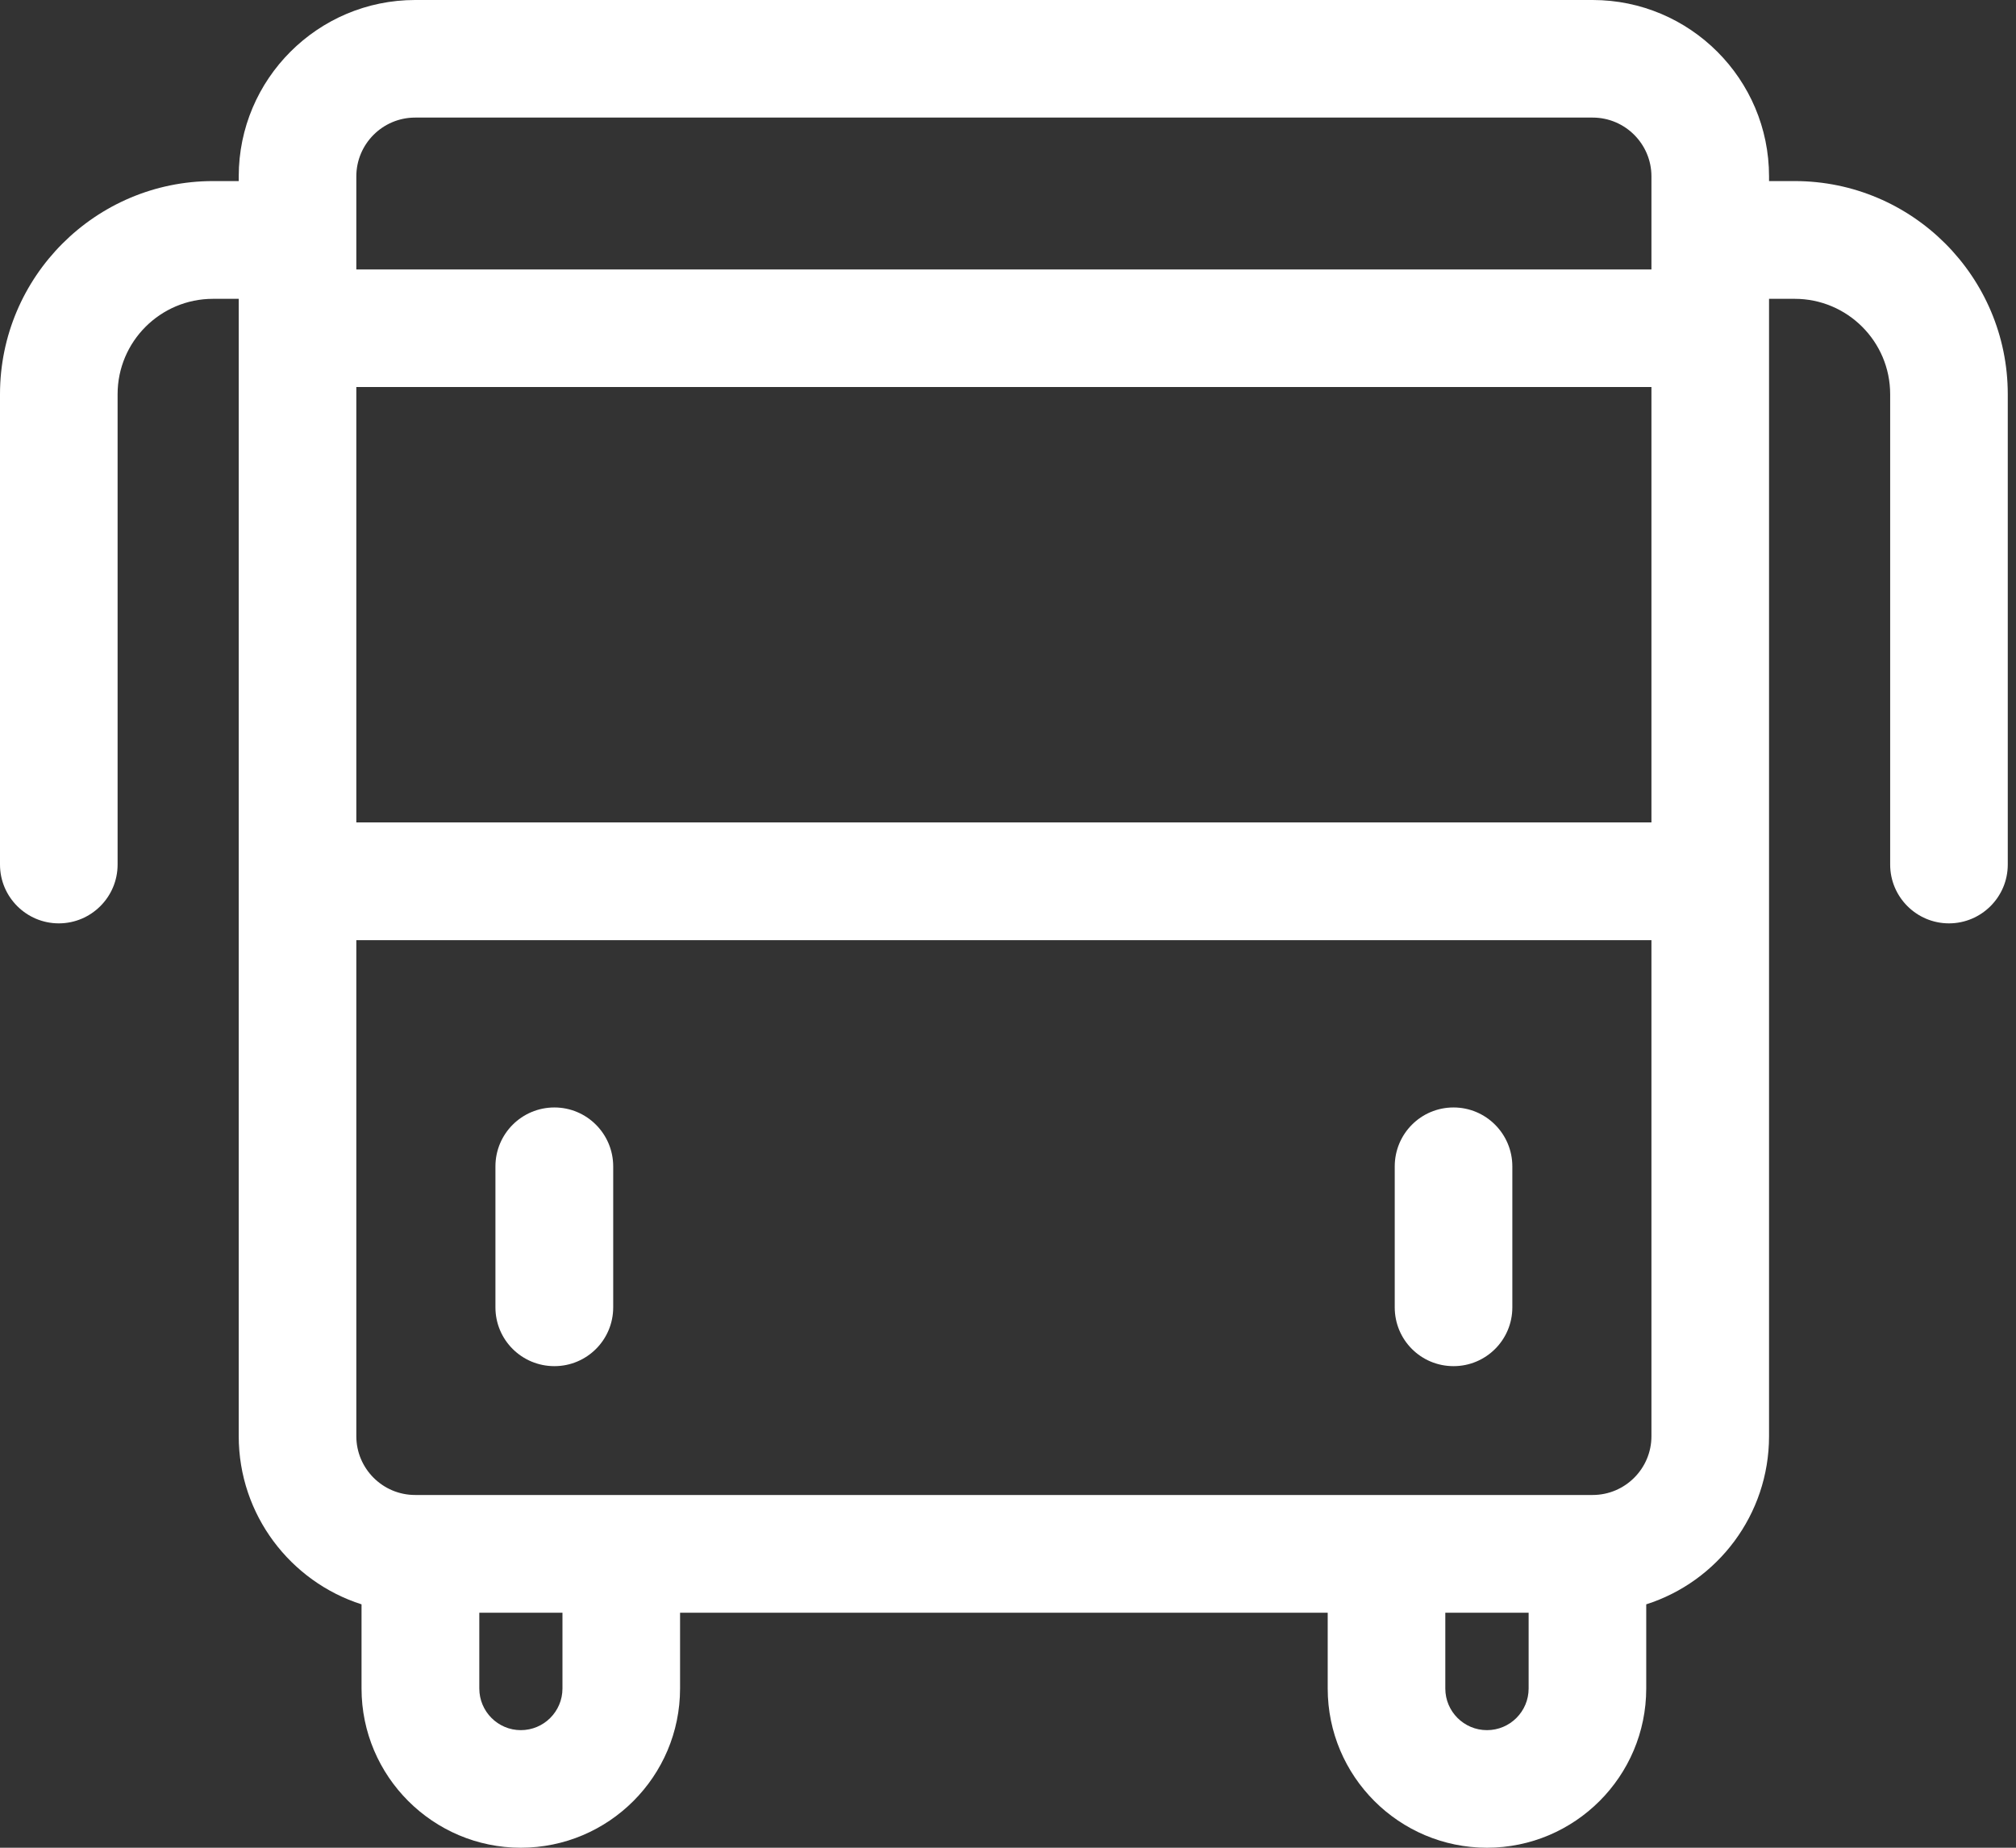
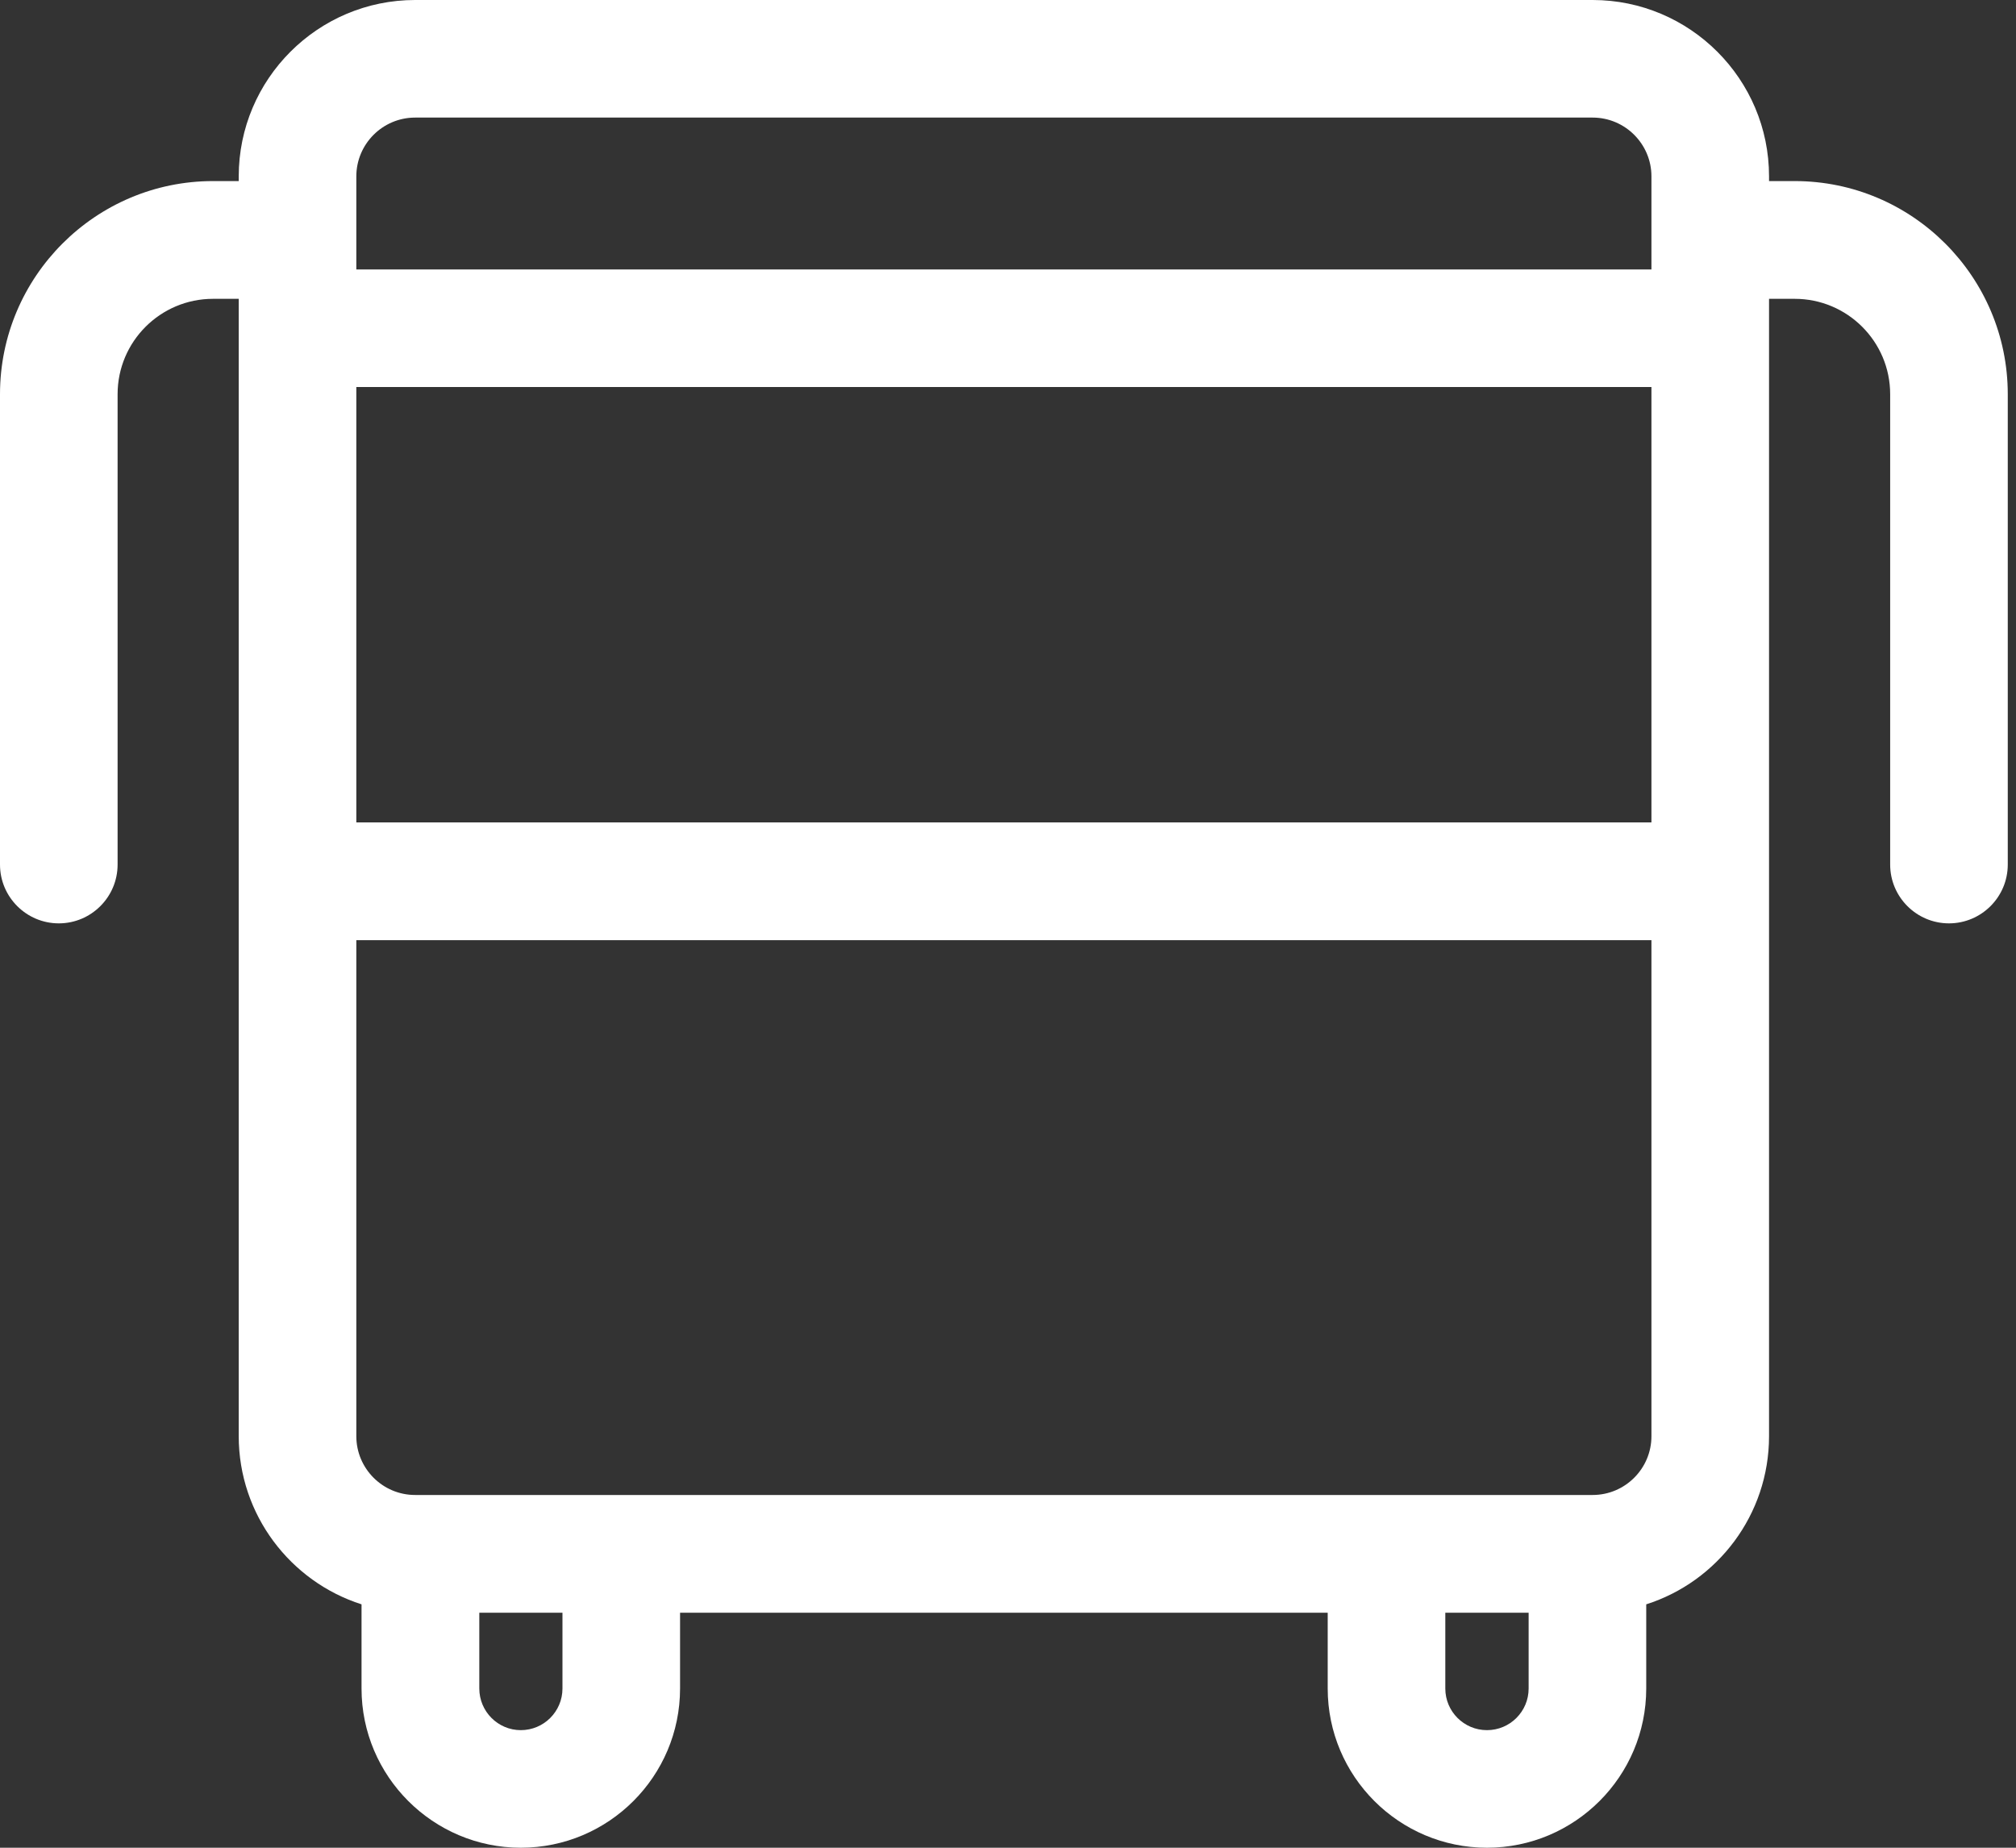
<svg xmlns="http://www.w3.org/2000/svg" width="12" height="11" viewBox="0 0 12 11" fill="none">
  <rect x="0" y="0" width="12" height="11" fill="#333333" stroke="none" />
  <g id="Group 23">
    <g id="Group">
      <g id="Group_2">
-         <path id="Vector" d="M10.683 1.078H10.53V1.05C10.53 0.471 10.059 0 9.48 0H2.471C1.892 0 1.421 0.471 1.421 1.05V1.078H1.268C0.569 1.078 0 1.647 0 2.347V5.147C0 5.34 0.157 5.497 0.35 5.497C0.543 5.497 0.7 5.34 0.7 5.147V4.404V2.347C0.7 2.033 0.955 1.779 1.268 1.779H1.421V1.954V2.876V5.247V8.55C1.421 9.018 1.729 9.416 2.152 9.551V10.052C2.152 10.575 2.578 11 3.1 11C3.623 11 4.048 10.575 4.048 10.052V9.601H7.903V10.052C7.903 10.575 8.328 11 8.851 11C9.374 11 9.799 10.575 9.799 10.052V9.551C10.223 9.416 10.53 9.018 10.53 8.55V5.247V2.876V1.954V1.779H10.683C10.996 1.779 11.251 2.033 11.251 2.347V4.404V5.147C11.251 5.34 11.408 5.497 11.601 5.497C11.794 5.497 11.951 5.34 11.951 5.147V2.347C11.951 1.647 11.382 1.078 10.683 1.078ZM3.348 10.052C3.348 10.189 3.237 10.3 3.1 10.3C2.964 10.3 2.853 10.189 2.853 10.052V9.601H3.348V10.052ZM9.099 10.052C9.099 10.189 8.988 10.3 8.851 10.3C8.714 10.3 8.603 10.189 8.603 10.052V9.601H9.099V10.052ZM9.83 8.55C9.83 8.743 9.673 8.9 9.48 8.9H2.471C2.278 8.9 2.121 8.743 2.121 8.55V5.597H9.83V8.55ZM9.83 4.896H2.121V2.304H9.83V4.896ZM9.83 1.604H2.121V1.05C2.121 0.857 2.278 0.7 2.471 0.7H9.48C9.673 0.7 9.83 0.857 9.83 1.05V1.604Z" fill="white" />
+         <path id="Vector" d="M10.683 1.078H10.53V1.05C10.53 0.471 10.059 0 9.48 0H2.471C1.892 0 1.421 0.471 1.421 1.05V1.078H1.268C0.569 1.078 0 1.647 0 2.347V5.147C0 5.34 0.157 5.497 0.35 5.497C0.543 5.497 0.7 5.34 0.7 5.147V4.404V2.347C0.7 2.033 0.955 1.779 1.268 1.779H1.421V1.954V2.876V5.247V8.55C1.421 9.018 1.729 9.416 2.152 9.551V10.052C2.152 10.575 2.578 11 3.1 11C3.623 11 4.048 10.575 4.048 10.052V9.601H7.903V10.052C7.903 10.575 8.328 11 8.851 11C9.374 11 9.799 10.575 9.799 10.052V9.551C10.223 9.416 10.53 9.018 10.53 8.55V5.247V2.876V1.954V1.779H10.683C10.996 1.779 11.251 2.033 11.251 2.347V4.404V5.147C11.251 5.34 11.408 5.497 11.601 5.497C11.794 5.497 11.951 5.34 11.951 5.147V2.347C11.951 1.647 11.382 1.078 10.683 1.078ZM3.348 10.052C3.348 10.189 3.237 10.3 3.1 10.3C2.964 10.3 2.853 10.189 2.853 10.052V9.601H3.348V10.052ZM9.099 10.052C9.099 10.189 8.988 10.3 8.851 10.3C8.714 10.3 8.603 10.189 8.603 10.052V9.601H9.099V10.052ZM9.83 8.55C9.83 8.743 9.673 8.9 9.48 8.9H2.471C2.278 8.9 2.121 8.743 2.121 8.55V5.597H9.83V8.55ZM9.83 4.896H2.121V2.304H9.83V4.896ZM9.83 1.604H2.121V1.05C2.121 0.857 2.278 0.7 2.471 0.7H9.48C9.673 0.7 9.83 0.857 9.83 1.05Z" fill="white" />
      </g>
    </g>
    <g id="Group_3">
      <g id="Group_4">
-         <path id="Vector_2" d="M8.652 6.593C8.458 6.593 8.302 6.75 8.302 6.944V7.783C8.302 7.977 8.458 8.133 8.652 8.133C8.845 8.133 9.002 7.977 9.002 7.783V6.944C9.002 6.75 8.845 6.593 8.652 6.593Z" fill="white" />
-       </g>
+         </g>
    </g>
    <g id="Group_5">
      <g id="Group_6">
-         <path id="Vector_3" d="M3.3 6.593C3.106 6.593 2.949 6.75 2.949 6.944V7.783C2.949 7.977 3.106 8.133 3.3 8.133C3.493 8.133 3.65 7.977 3.65 7.783V6.944C3.65 6.75 3.493 6.593 3.3 6.593Z" fill="white" />
-       </g>
+         </g>
    </g>
  </g>
</svg>